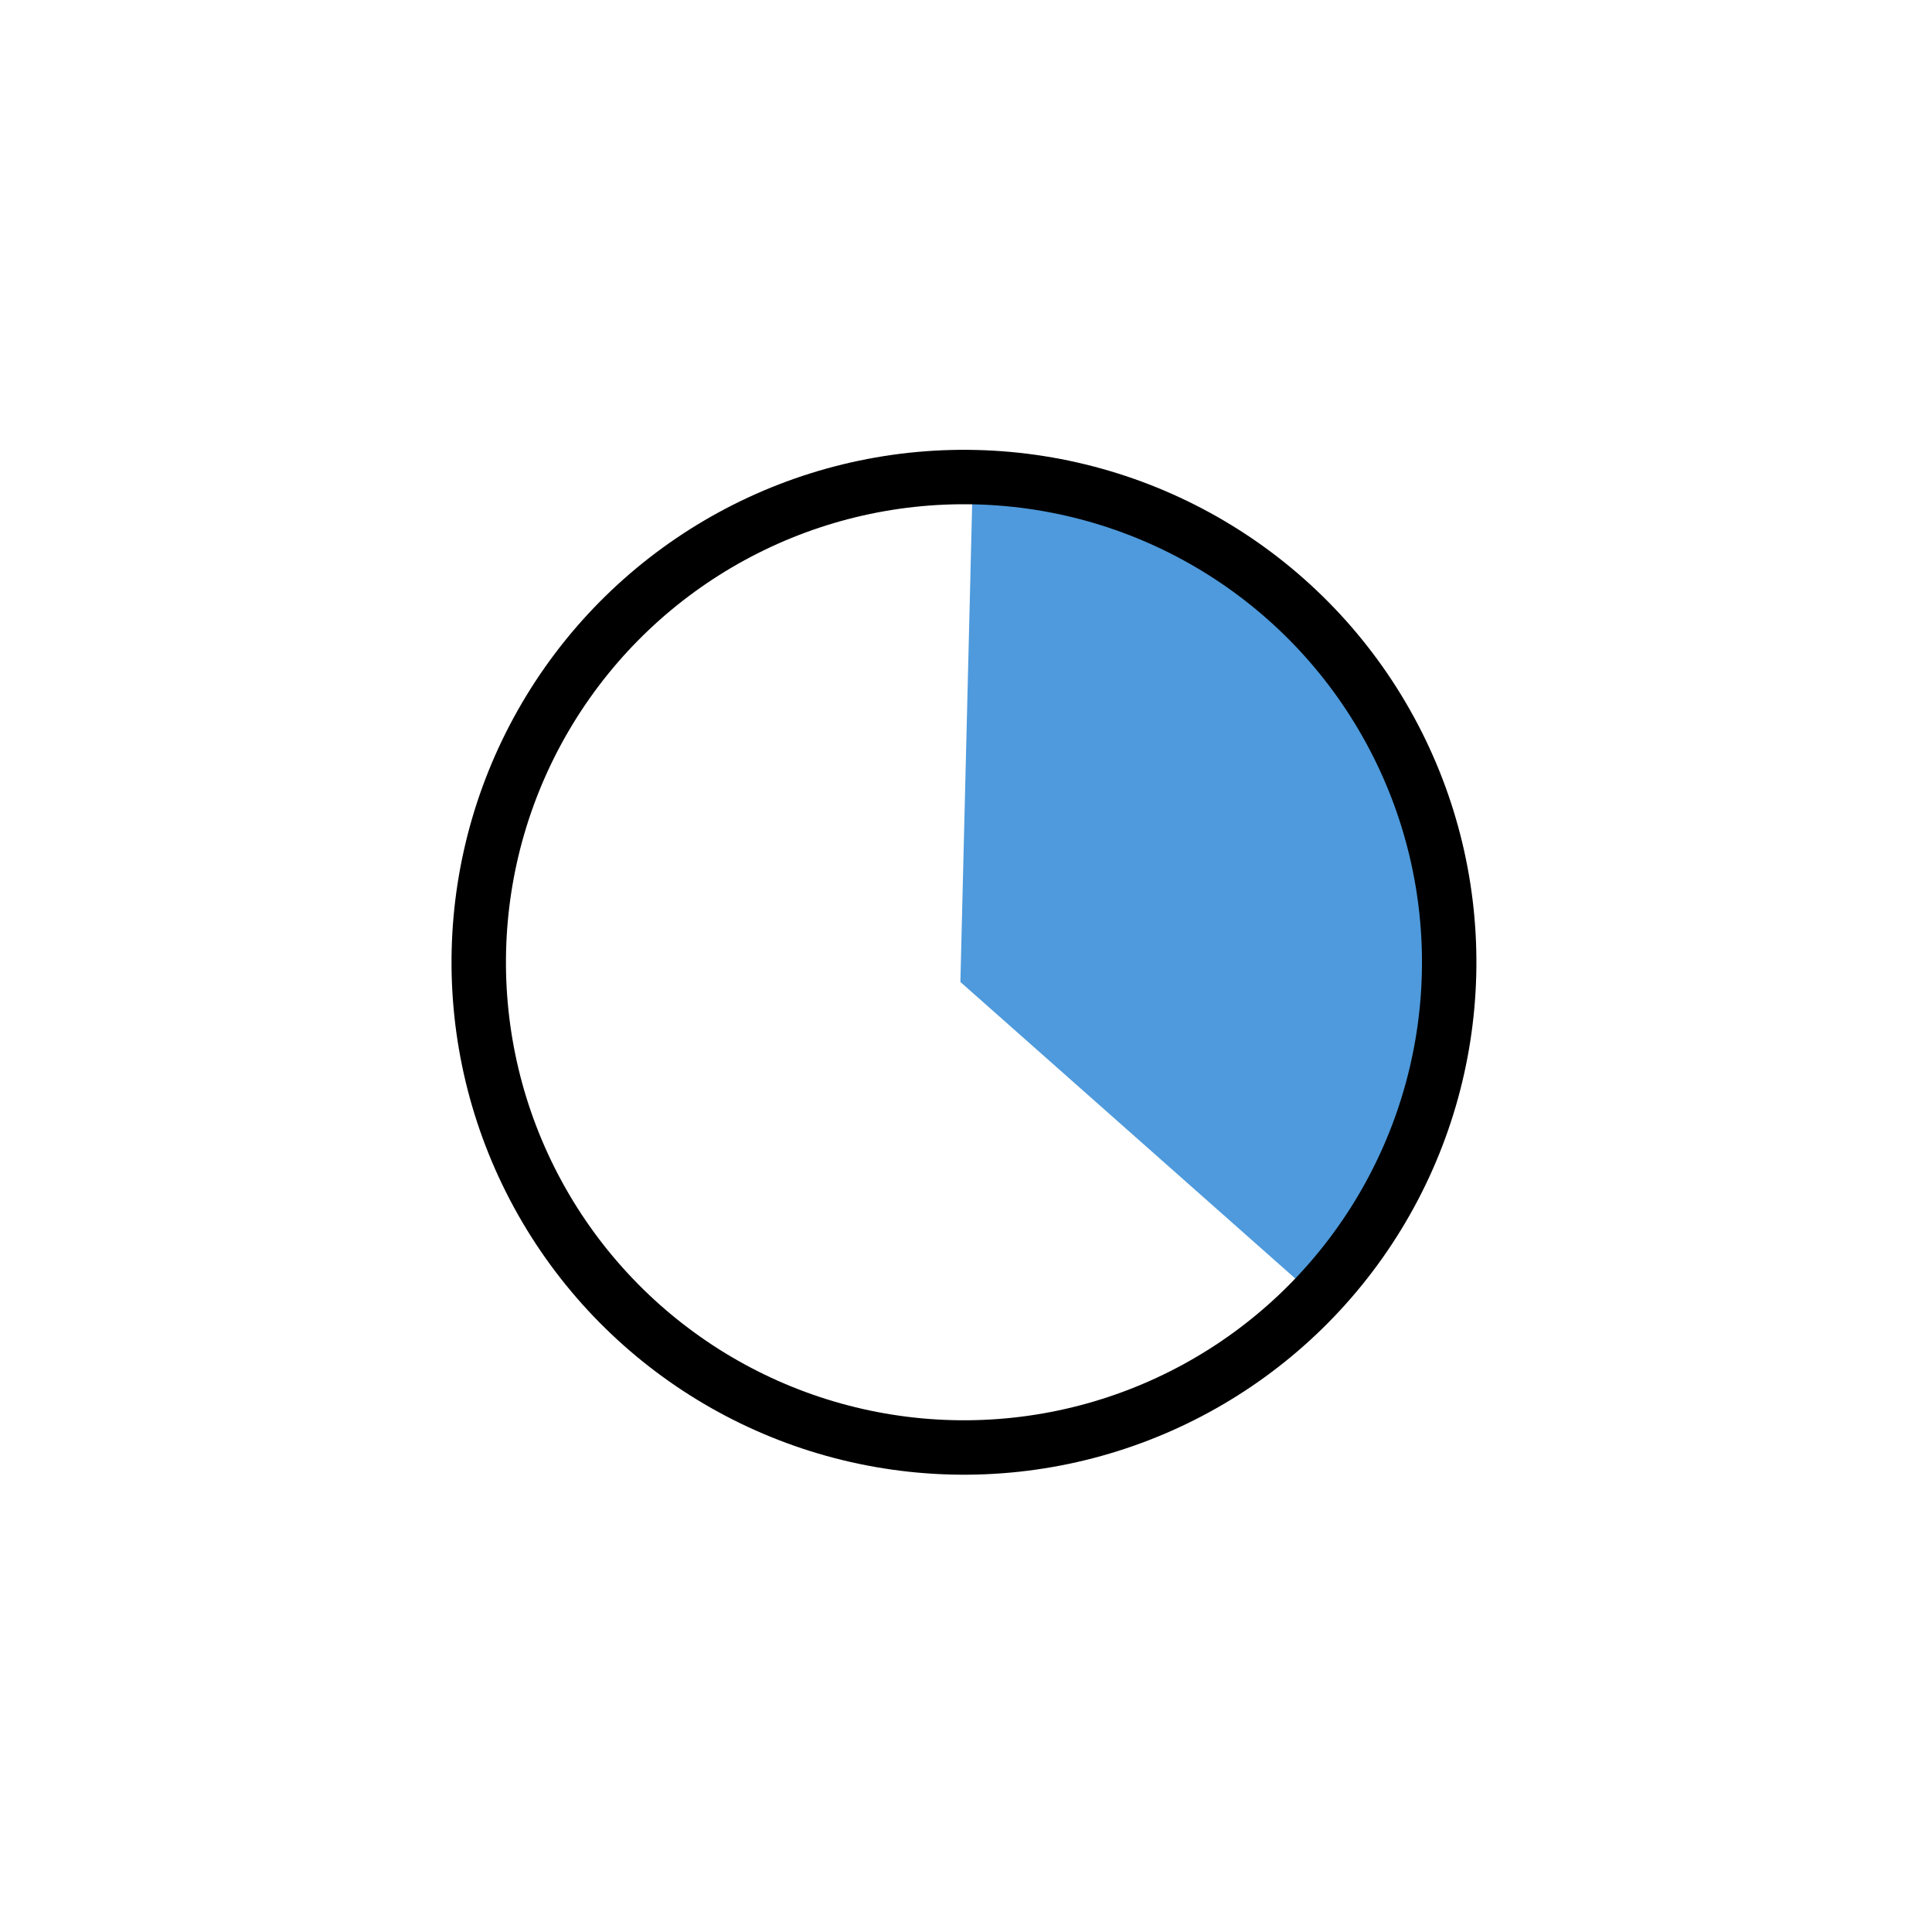
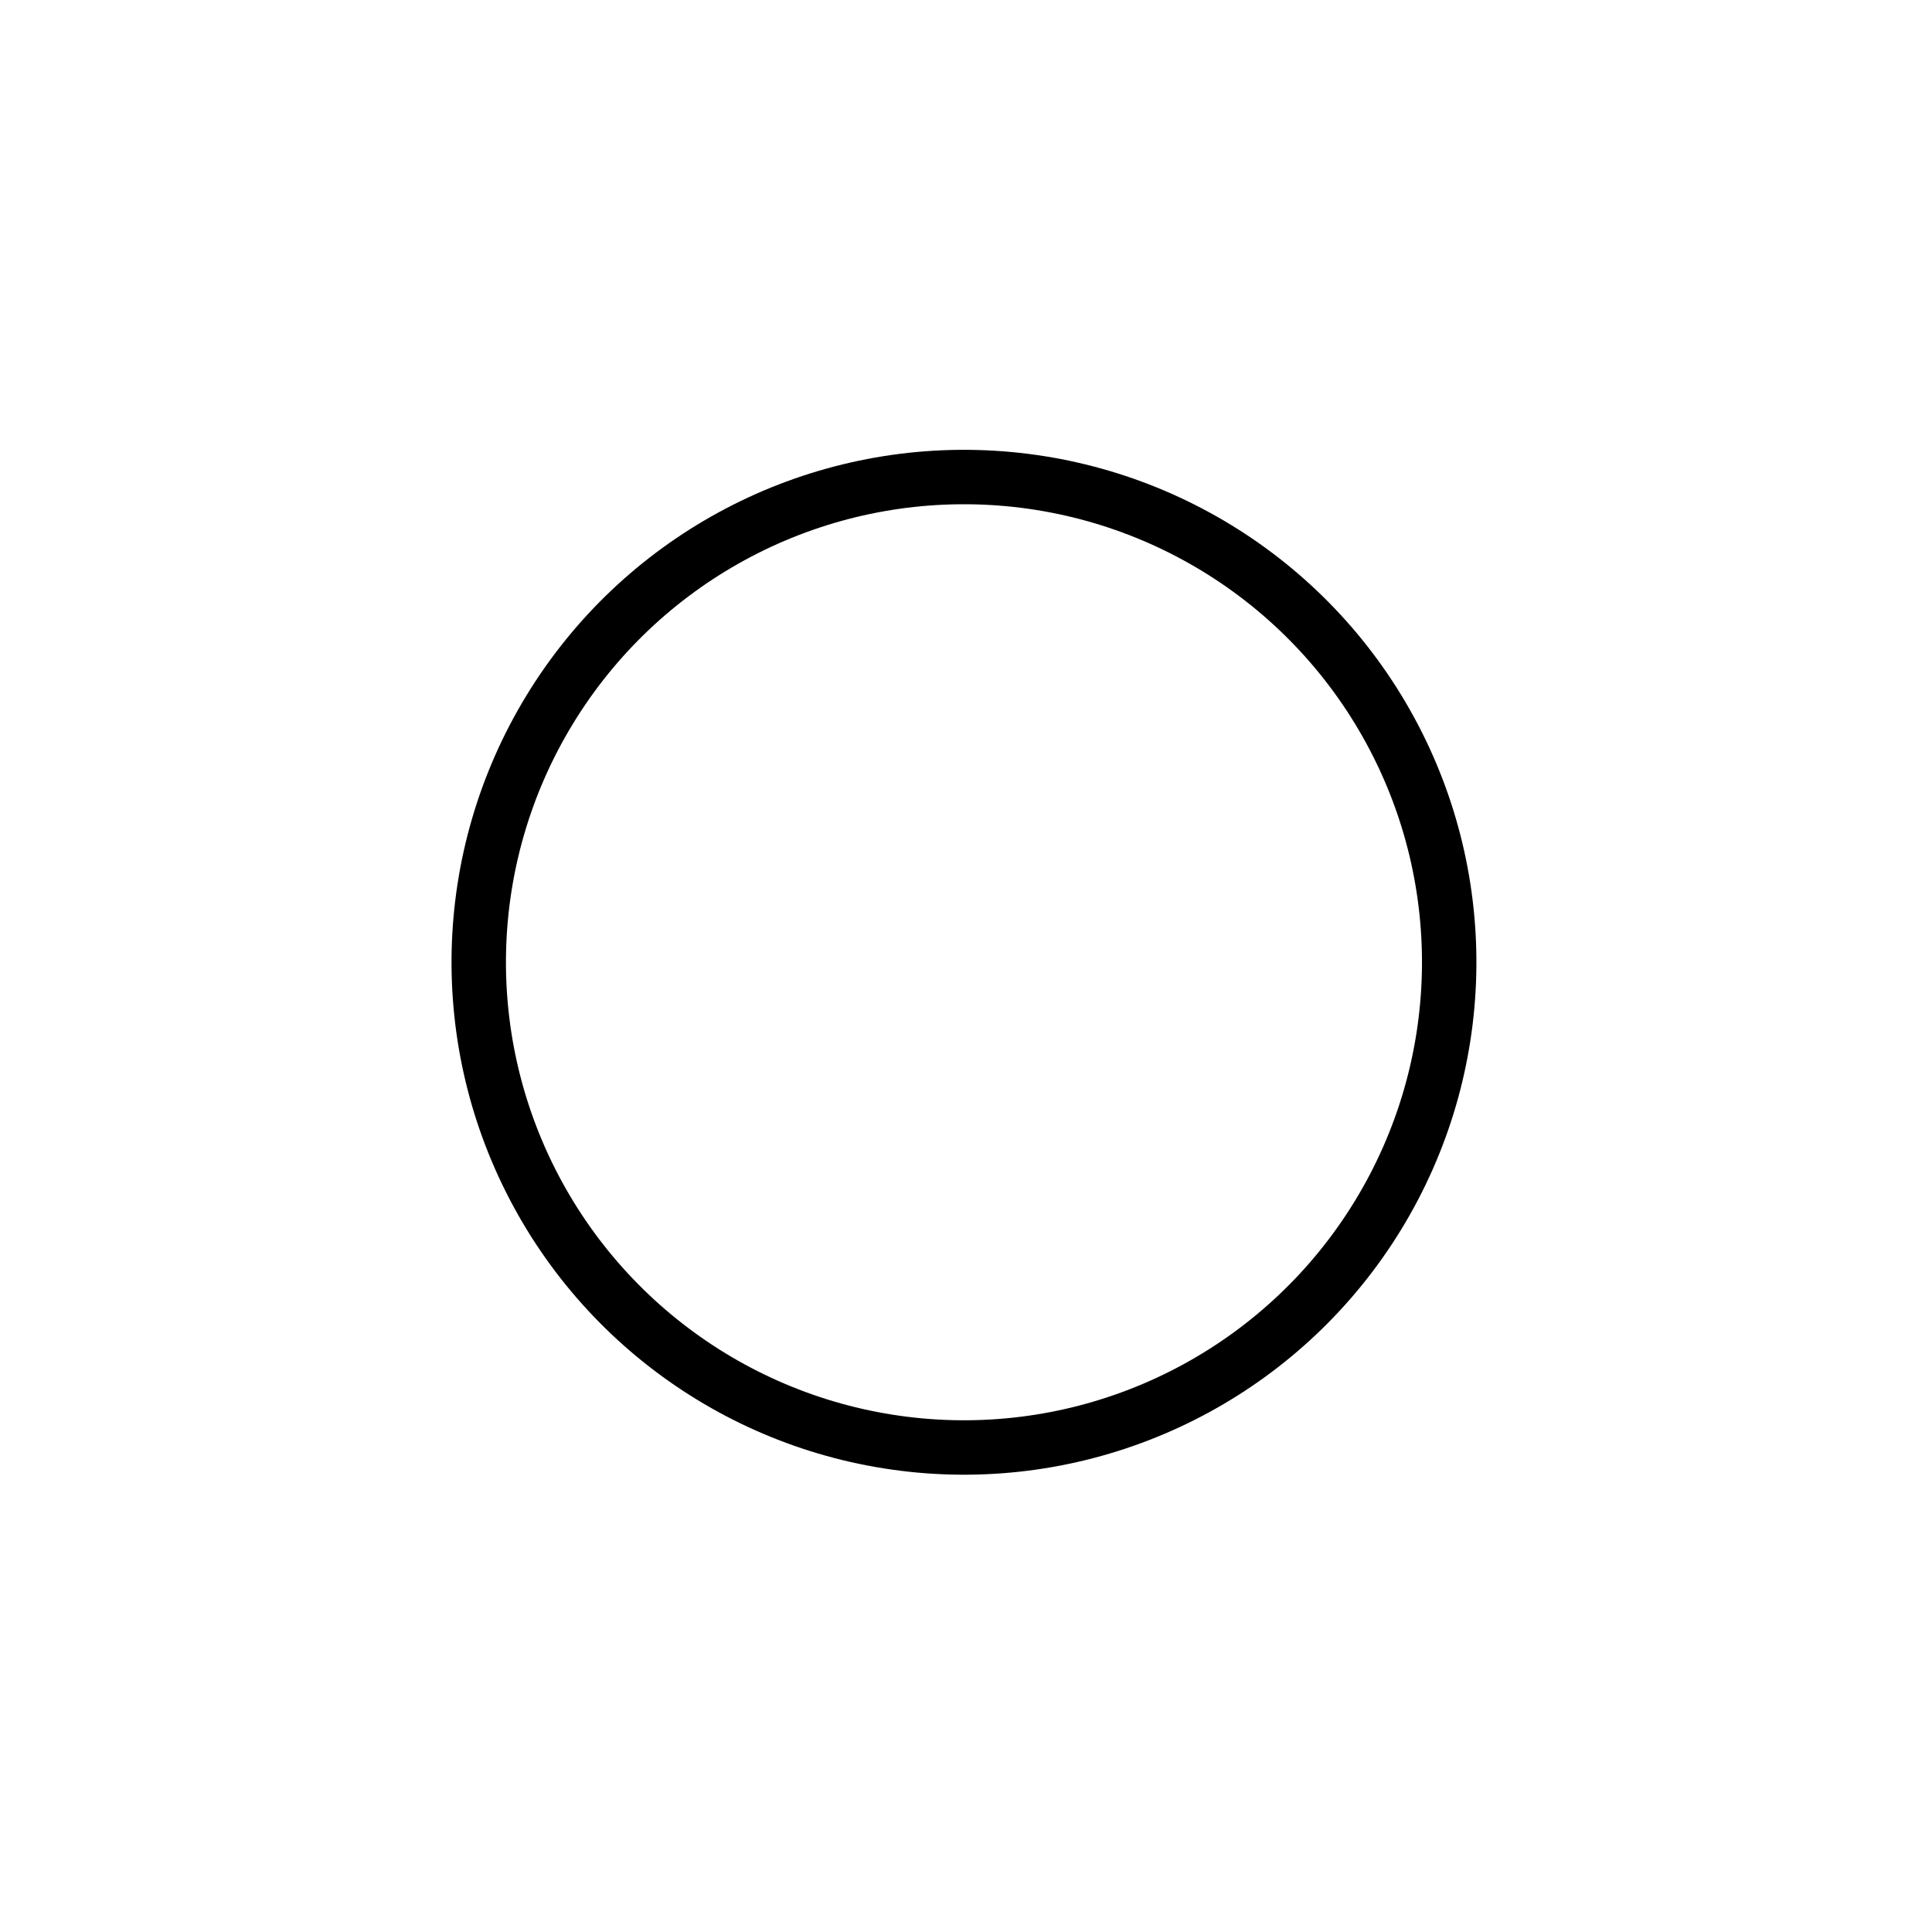
<svg xmlns="http://www.w3.org/2000/svg" width="213" height="213" viewBox="0 0 213 213" fill="none">
-   <path d="M107.225 53.723C117.616 53.979 127.718 57.198 136.341 63.001C144.964 68.804 151.75 76.95 155.9 86.48C160.05 96.01 161.391 106.527 159.766 116.793C158.141 127.059 153.616 136.647 146.725 144.429L105.882 108.262L107.225 53.723Z" fill="#4E9ADC" />
  <circle cx="106.276" cy="106.088" r="53.496" transform="rotate(-88.589 106.276 106.088)" stroke="black" stroke-width="6" />
</svg>